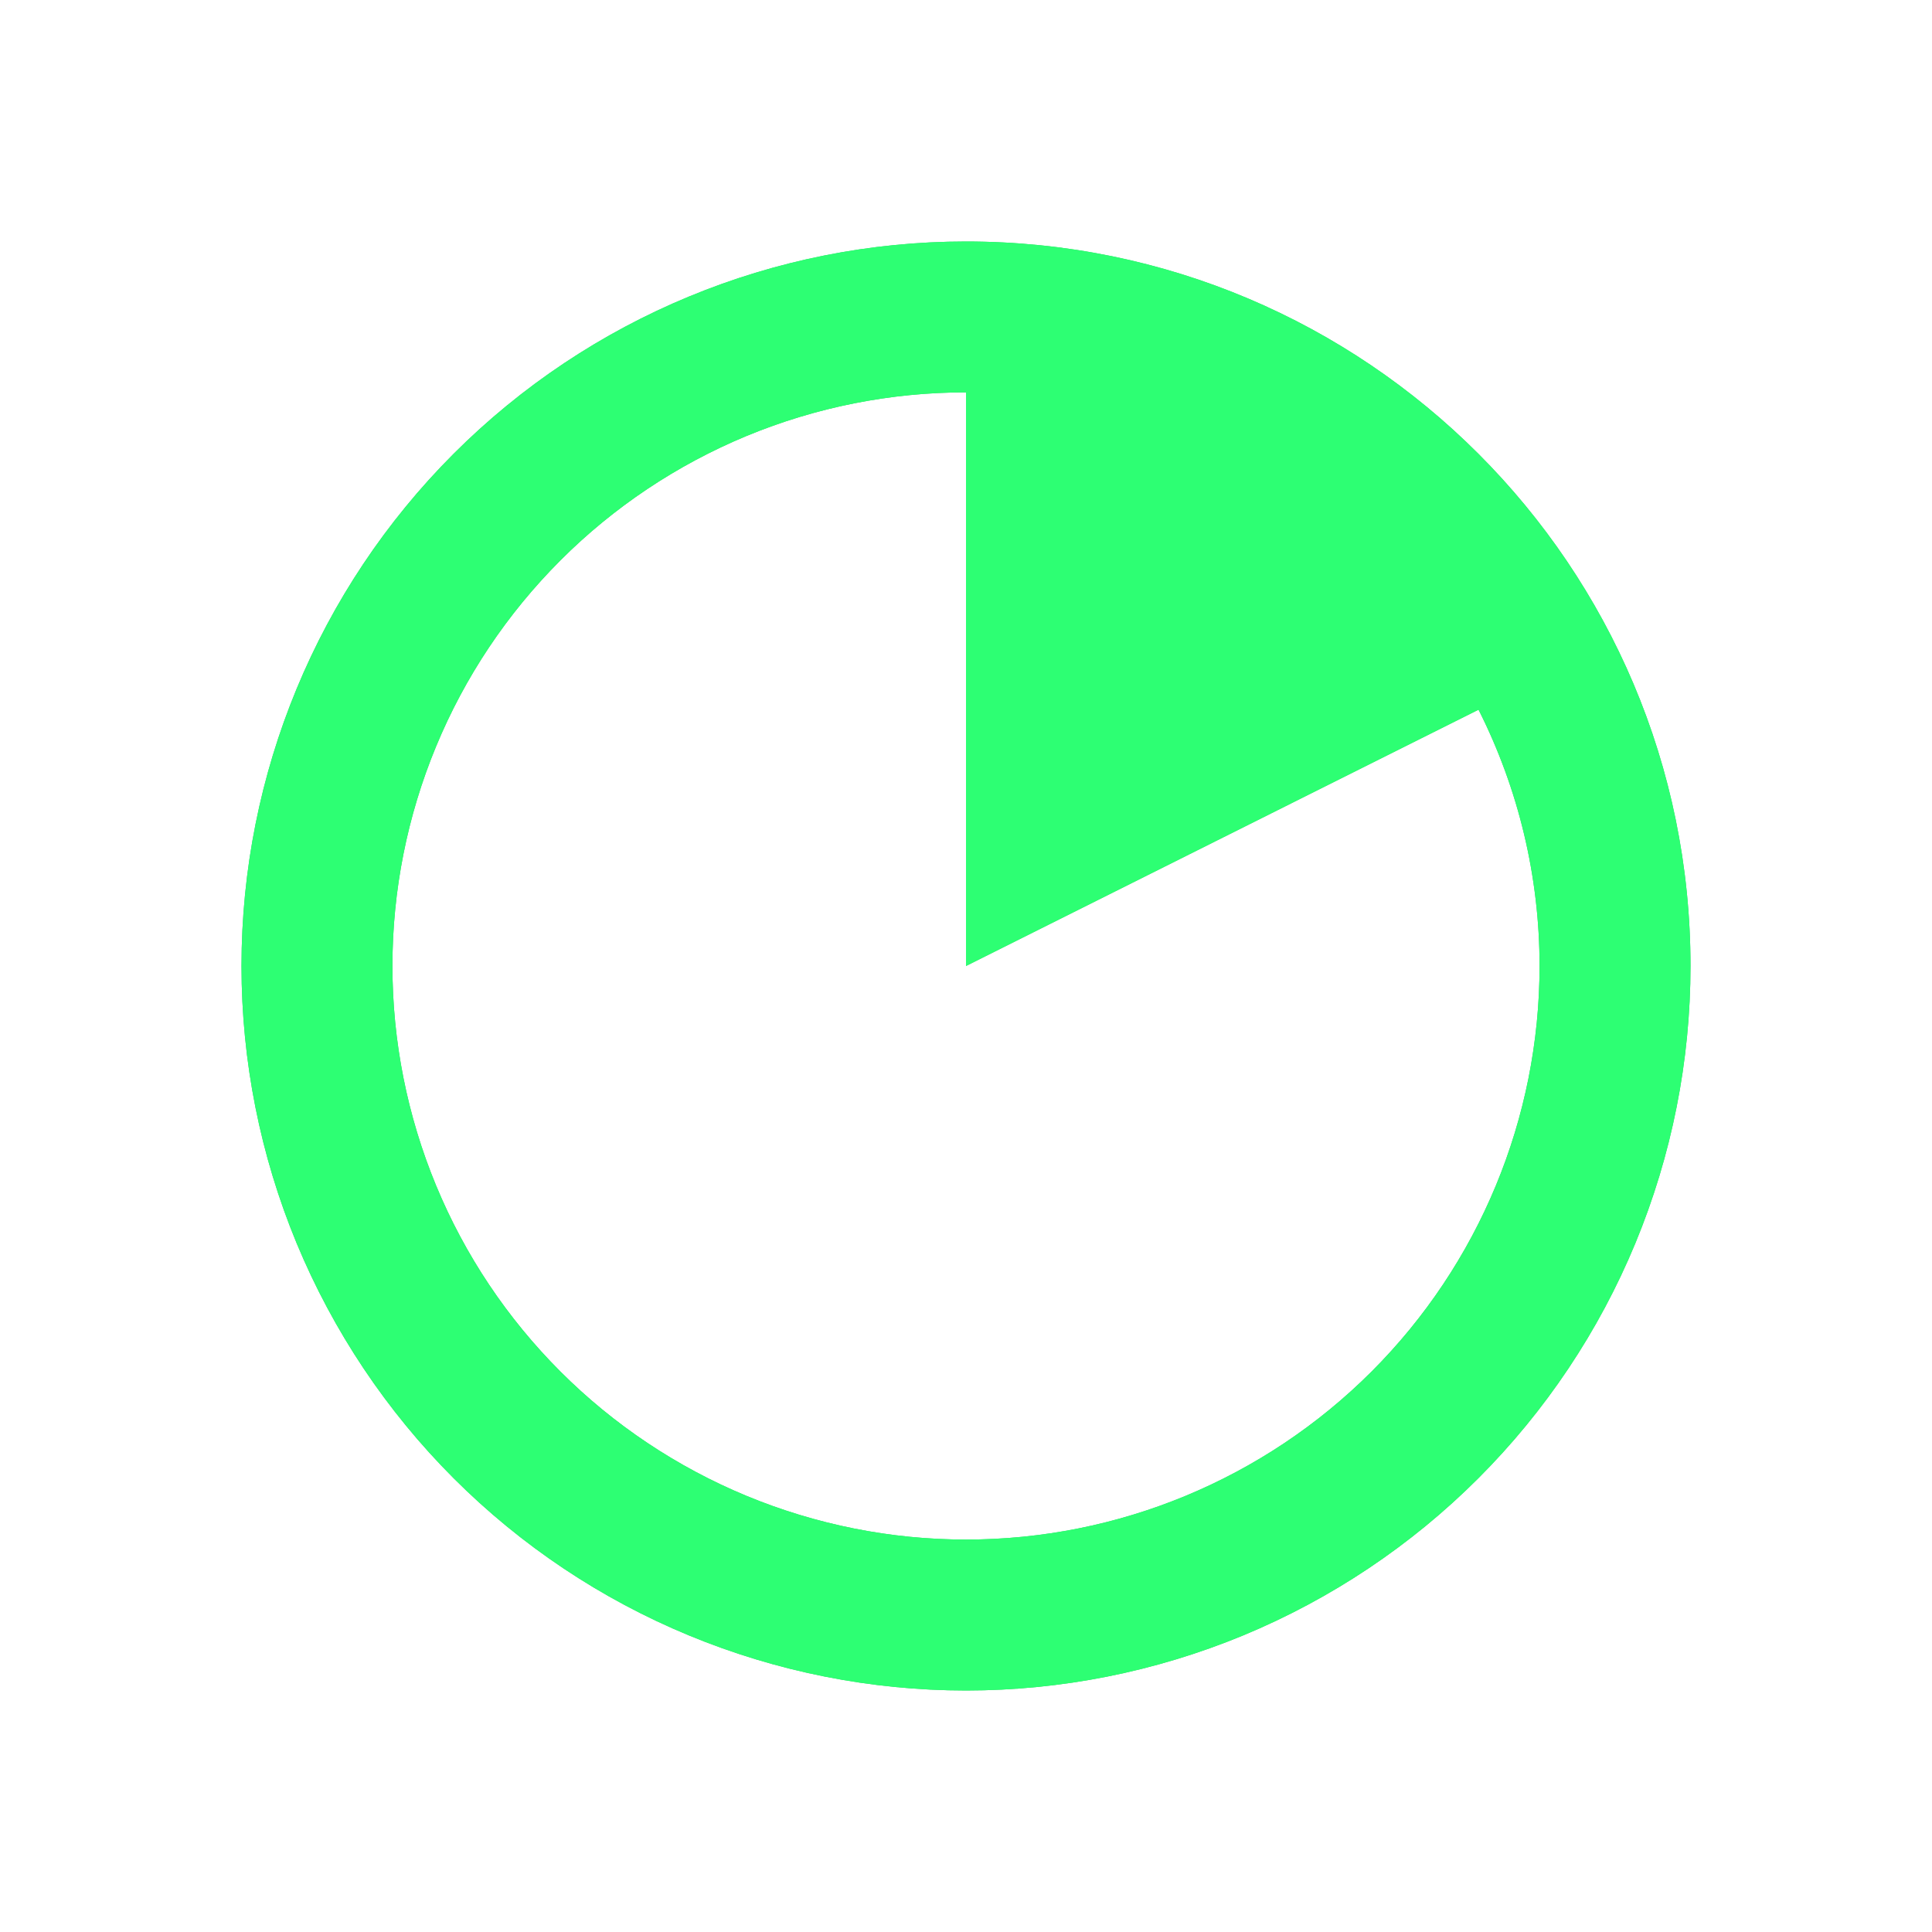
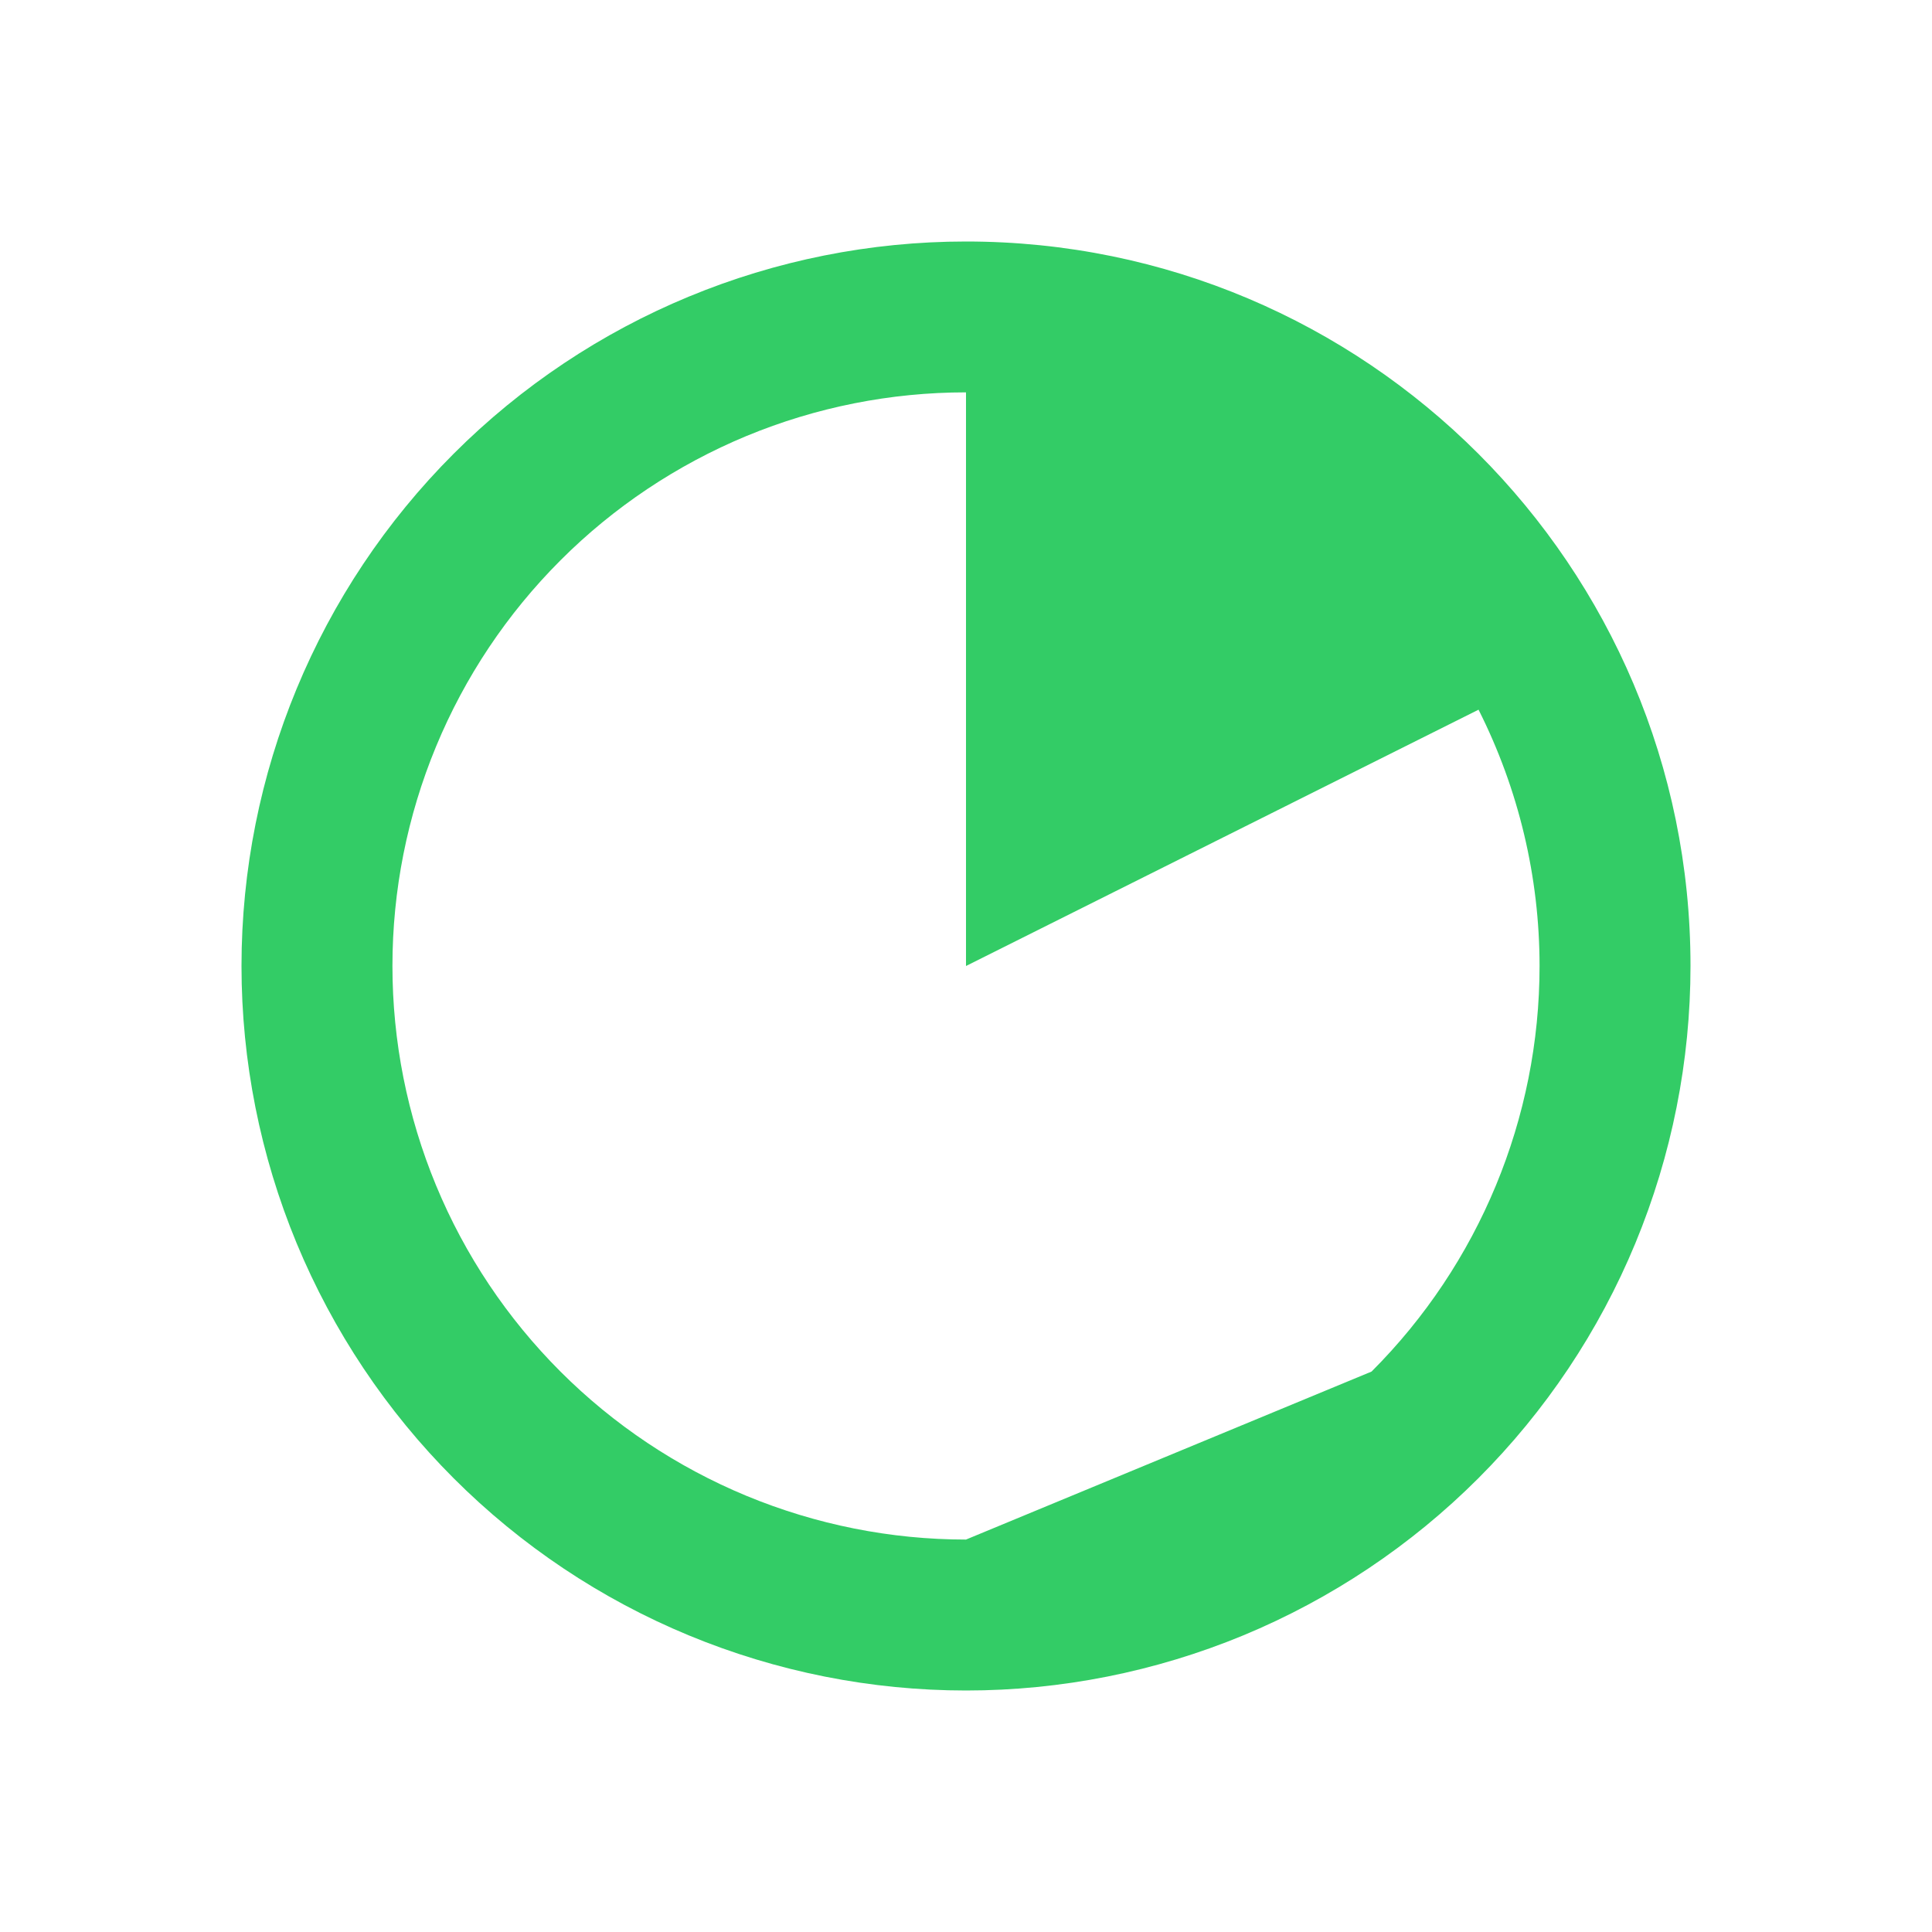
<svg xmlns="http://www.w3.org/2000/svg" width="24" height="24" viewBox="0 0 24 24" fill="none">
-   <path d="M12 3C9.613 3 7.324 3.948 5.636 5.636C3.948 7.324 3 9.613 3 12C3 13.182 3.233 14.352 3.685 15.444C4.138 16.536 4.801 17.529 5.636 18.364C6.472 19.2 7.464 19.863 8.556 20.315C9.648 20.767 10.819 21 12.001 21C13.182 21 14.353 20.767 15.445 20.315C16.537 19.862 17.529 19.199 18.364 18.364C19.2 17.528 19.863 16.536 20.315 15.444C20.767 14.352 21 13.181 21 11.999C21 7.029 16.97 3 12 3ZM12 19.125C11.064 19.125 10.138 18.94 9.273 18.582C8.409 18.224 7.623 17.699 6.962 17.038C6.3 16.376 5.775 15.591 5.417 14.726C5.059 13.861 4.875 12.935 4.875 11.999C4.875 11.064 5.059 10.137 5.417 9.273C5.775 8.408 6.3 7.623 6.962 6.961C7.623 6.299 8.409 5.775 9.273 5.416C10.138 5.058 11.064 4.874 12 4.874V12L18.367 8.816C18.865 9.804 19.125 10.894 19.125 12C19.125 13.89 18.374 15.702 17.038 17.038C15.702 18.374 13.889 19.125 12 19.125Z" fill="#33CC66" />
-   <path d="M12 3C9.613 3 7.324 3.948 5.636 5.636C3.948 7.324 3 9.613 3 12C3 13.182 3.233 14.352 3.685 15.444C4.138 16.536 4.801 17.529 5.636 18.364C6.472 19.2 7.464 19.863 8.556 20.315C9.648 20.767 10.819 21 12.001 21C13.182 21 14.353 20.767 15.445 20.315C16.537 19.862 17.529 19.199 18.364 18.364C19.2 17.528 19.863 16.536 20.315 15.444C20.767 14.352 21 13.181 21 11.999C21 7.029 16.97 3 12 3ZM12 19.125C11.064 19.125 10.138 18.94 9.273 18.582C8.409 18.224 7.623 17.699 6.962 17.038C6.3 16.376 5.775 15.591 5.417 14.726C5.059 13.861 4.875 12.935 4.875 11.999C4.875 11.064 5.059 10.137 5.417 9.273C5.775 8.408 6.3 7.623 6.962 6.961C7.623 6.299 8.409 5.775 9.273 5.416C10.138 5.058 11.064 4.874 12 4.874V12L18.367 8.816C18.865 9.804 19.125 10.894 19.125 12C19.125 13.89 18.374 15.702 17.038 17.038C15.702 18.374 13.889 19.125 12 19.125Z" fill="#2DFF73" />
+   <path d="M12 3C9.613 3 7.324 3.948 5.636 5.636C3.948 7.324 3 9.613 3 12C3 13.182 3.233 14.352 3.685 15.444C4.138 16.536 4.801 17.529 5.636 18.364C6.472 19.2 7.464 19.863 8.556 20.315C9.648 20.767 10.819 21 12.001 21C13.182 21 14.353 20.767 15.445 20.315C16.537 19.862 17.529 19.199 18.364 18.364C19.2 17.528 19.863 16.536 20.315 15.444C20.767 14.352 21 13.181 21 11.999C21 7.029 16.97 3 12 3ZM12 19.125C11.064 19.125 10.138 18.94 9.273 18.582C8.409 18.224 7.623 17.699 6.962 17.038C6.3 16.376 5.775 15.591 5.417 14.726C5.059 13.861 4.875 12.935 4.875 11.999C4.875 11.064 5.059 10.137 5.417 9.273C5.775 8.408 6.3 7.623 6.962 6.961C7.623 6.299 8.409 5.775 9.273 5.416C10.138 5.058 11.064 4.874 12 4.874V12L18.367 8.816C18.865 9.804 19.125 10.894 19.125 12C19.125 13.89 18.374 15.702 17.038 17.038Z" fill="#33CC66" />
</svg>